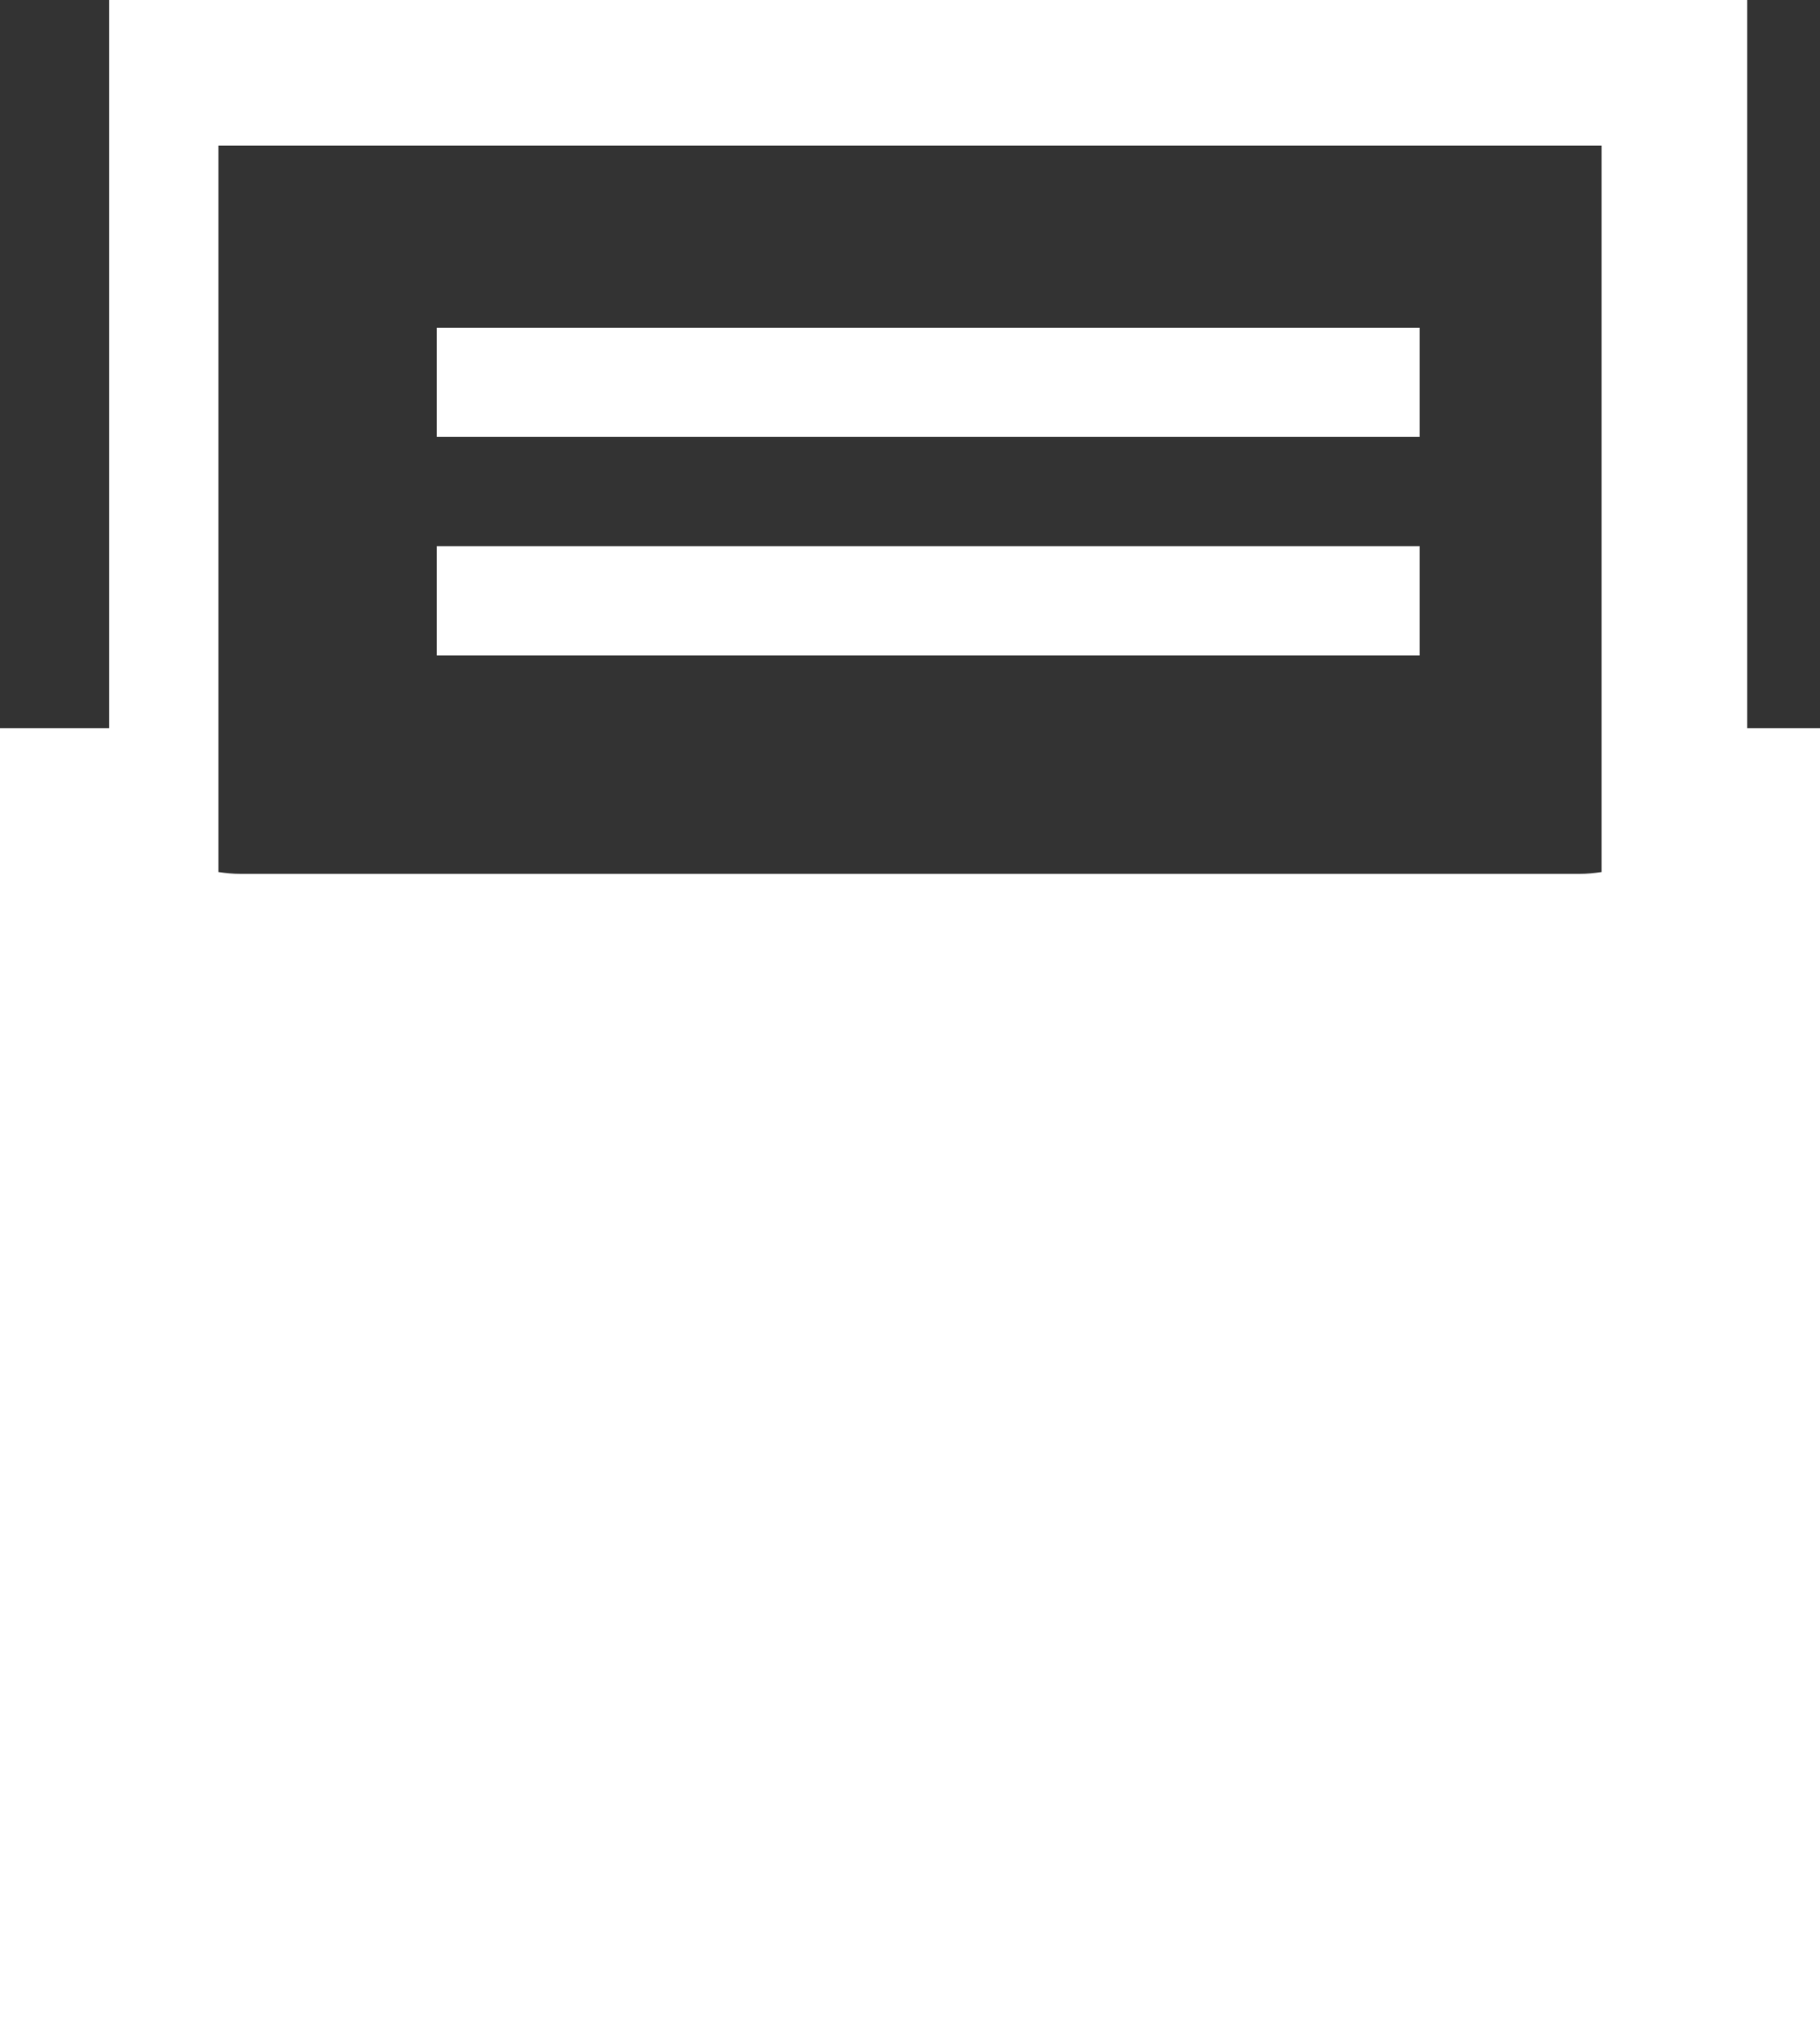
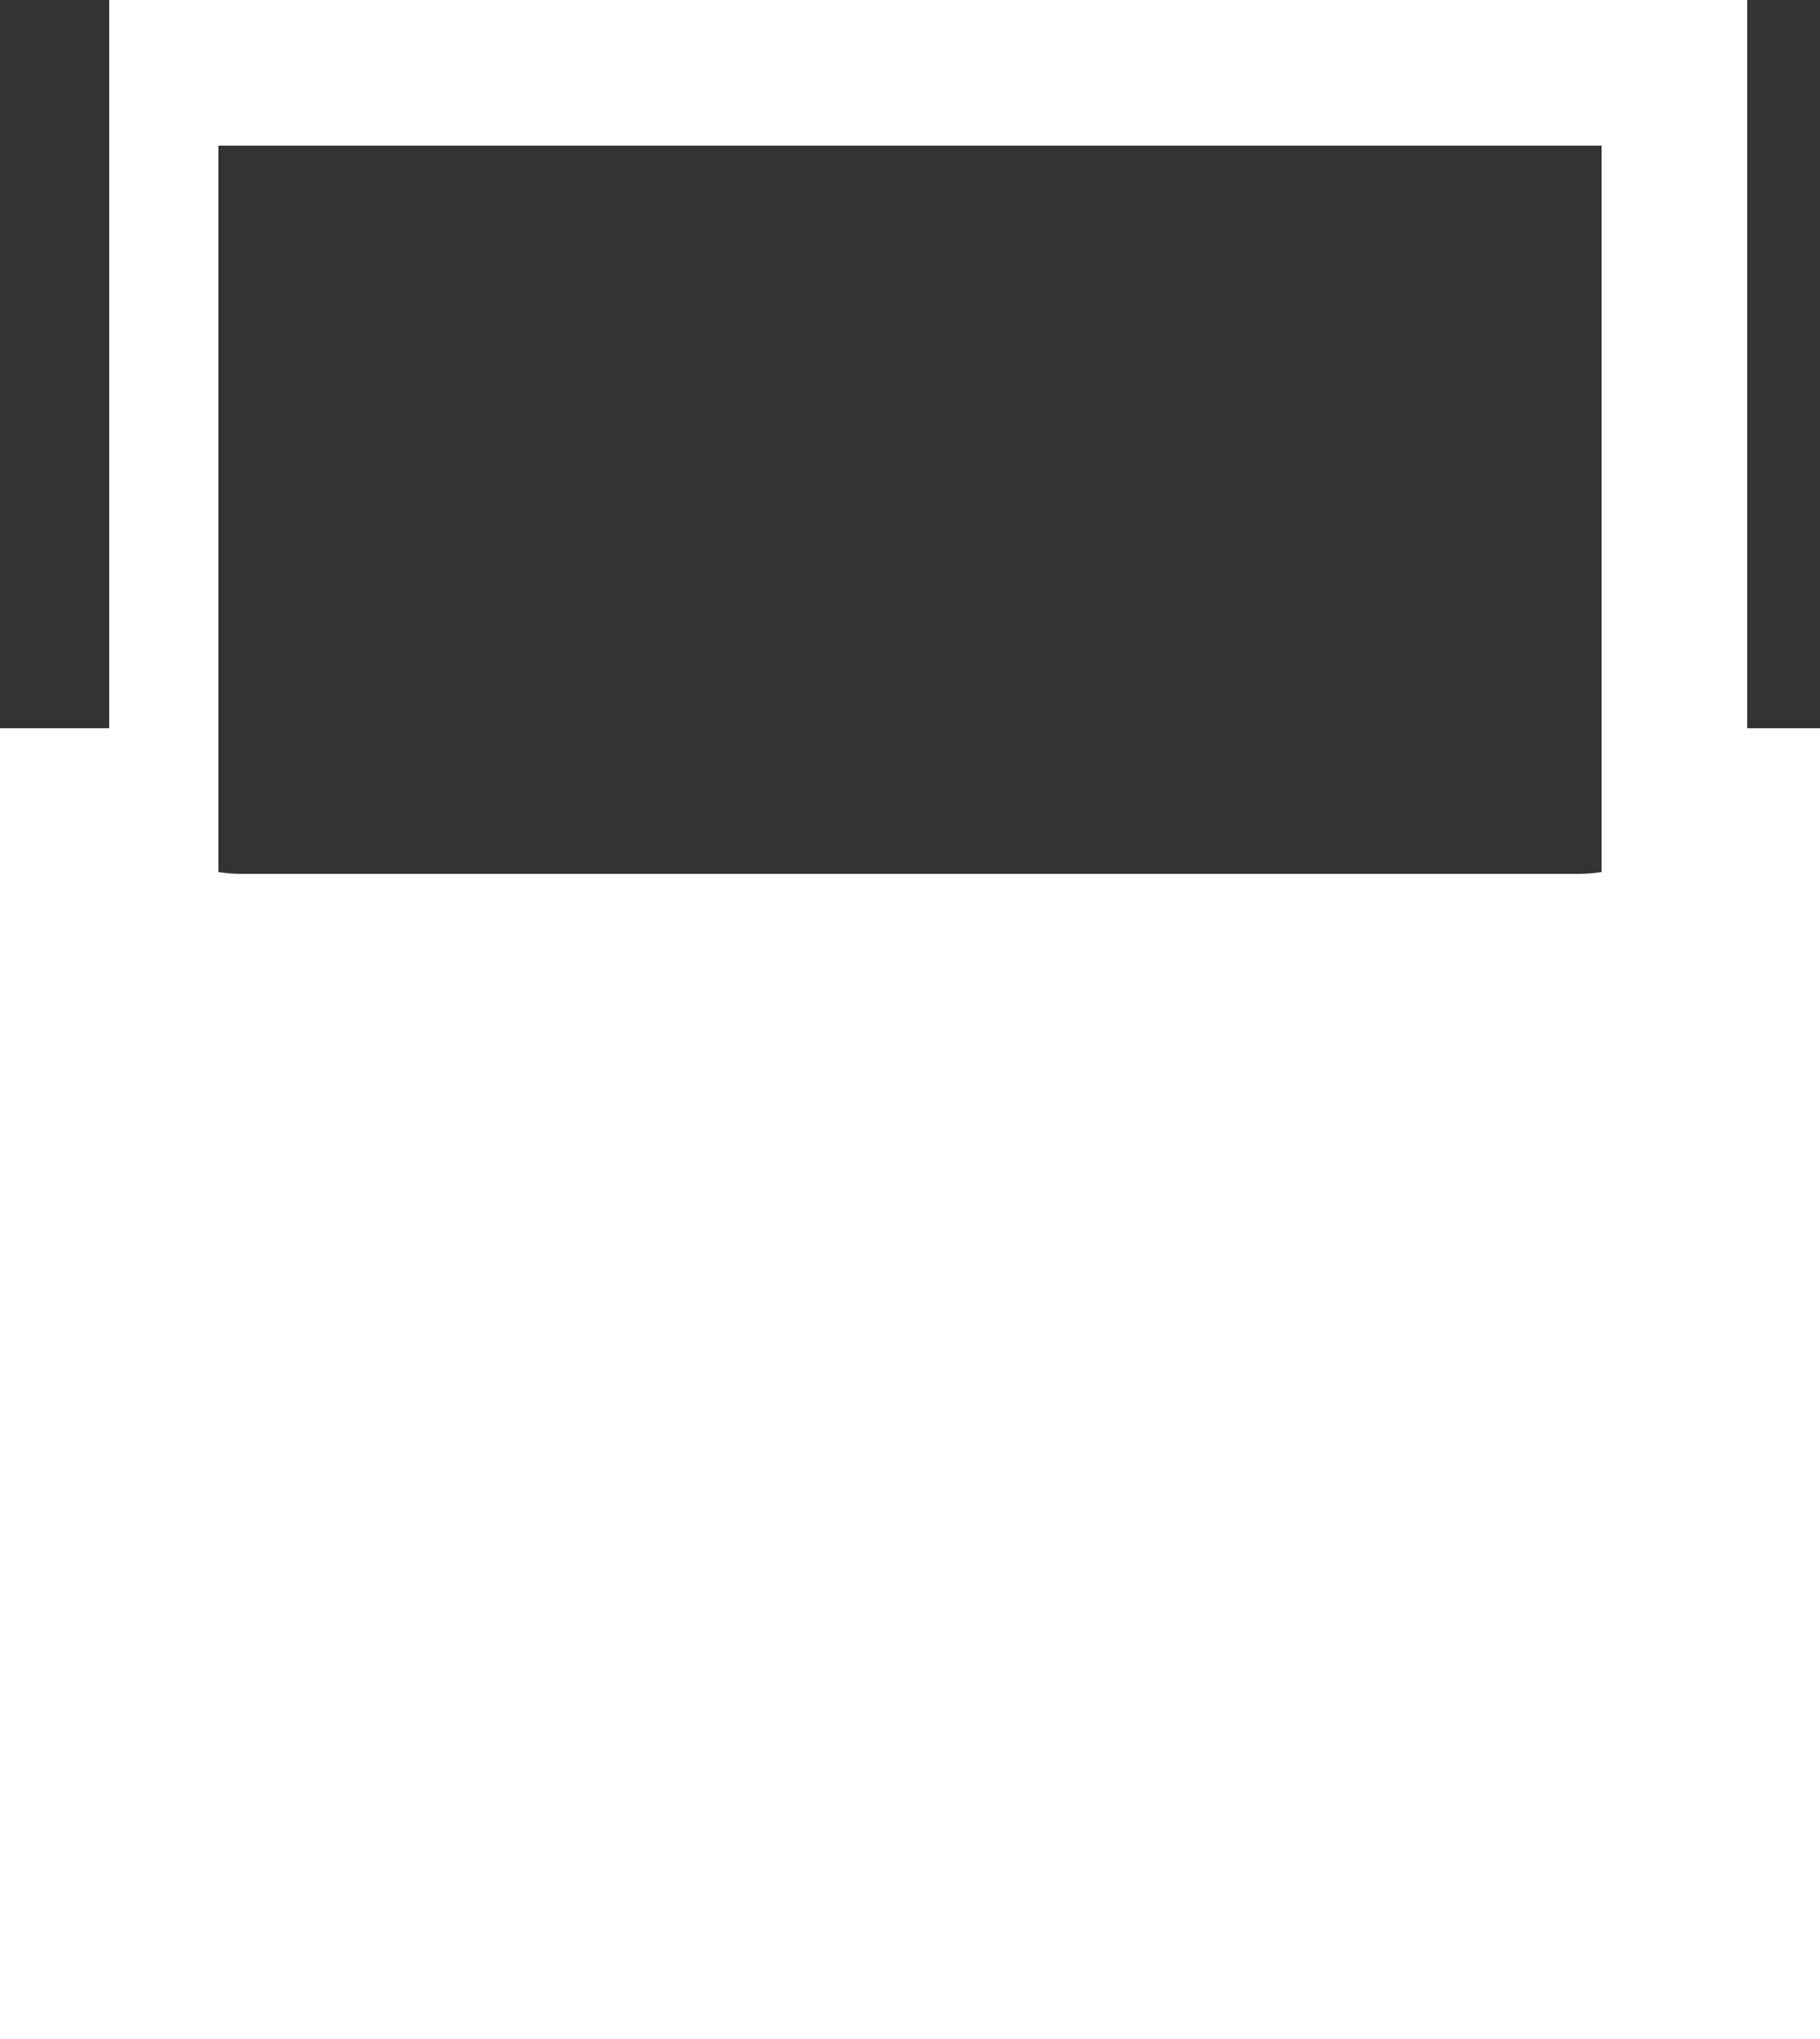
<svg xmlns="http://www.w3.org/2000/svg" id="_レイヤー_2" viewBox="0 0 50 56">
  <rect x="0" y="0" width="50" height="56" fill="#333333" stroke="none" />
  <defs>
    <style>.cls-1{fill:#fff;stroke-width:0px;}</style>
  </defs>
  <g id="_レイヤー_5">
    <path class="cls-1" d="M48,20V0H3v20H0v36h50V20h-2ZM44,4v19.95c-.2.03-.4.05-.61.05H6.61c-.21,0-.41-.02-.61-.05V4h38Z" />
-     <rect class="cls-1" x="12" y="9" width="27" height="3" />
-     <rect class="cls-1" x="12" y="15" width="27" height="3" />
  </g>
</svg>